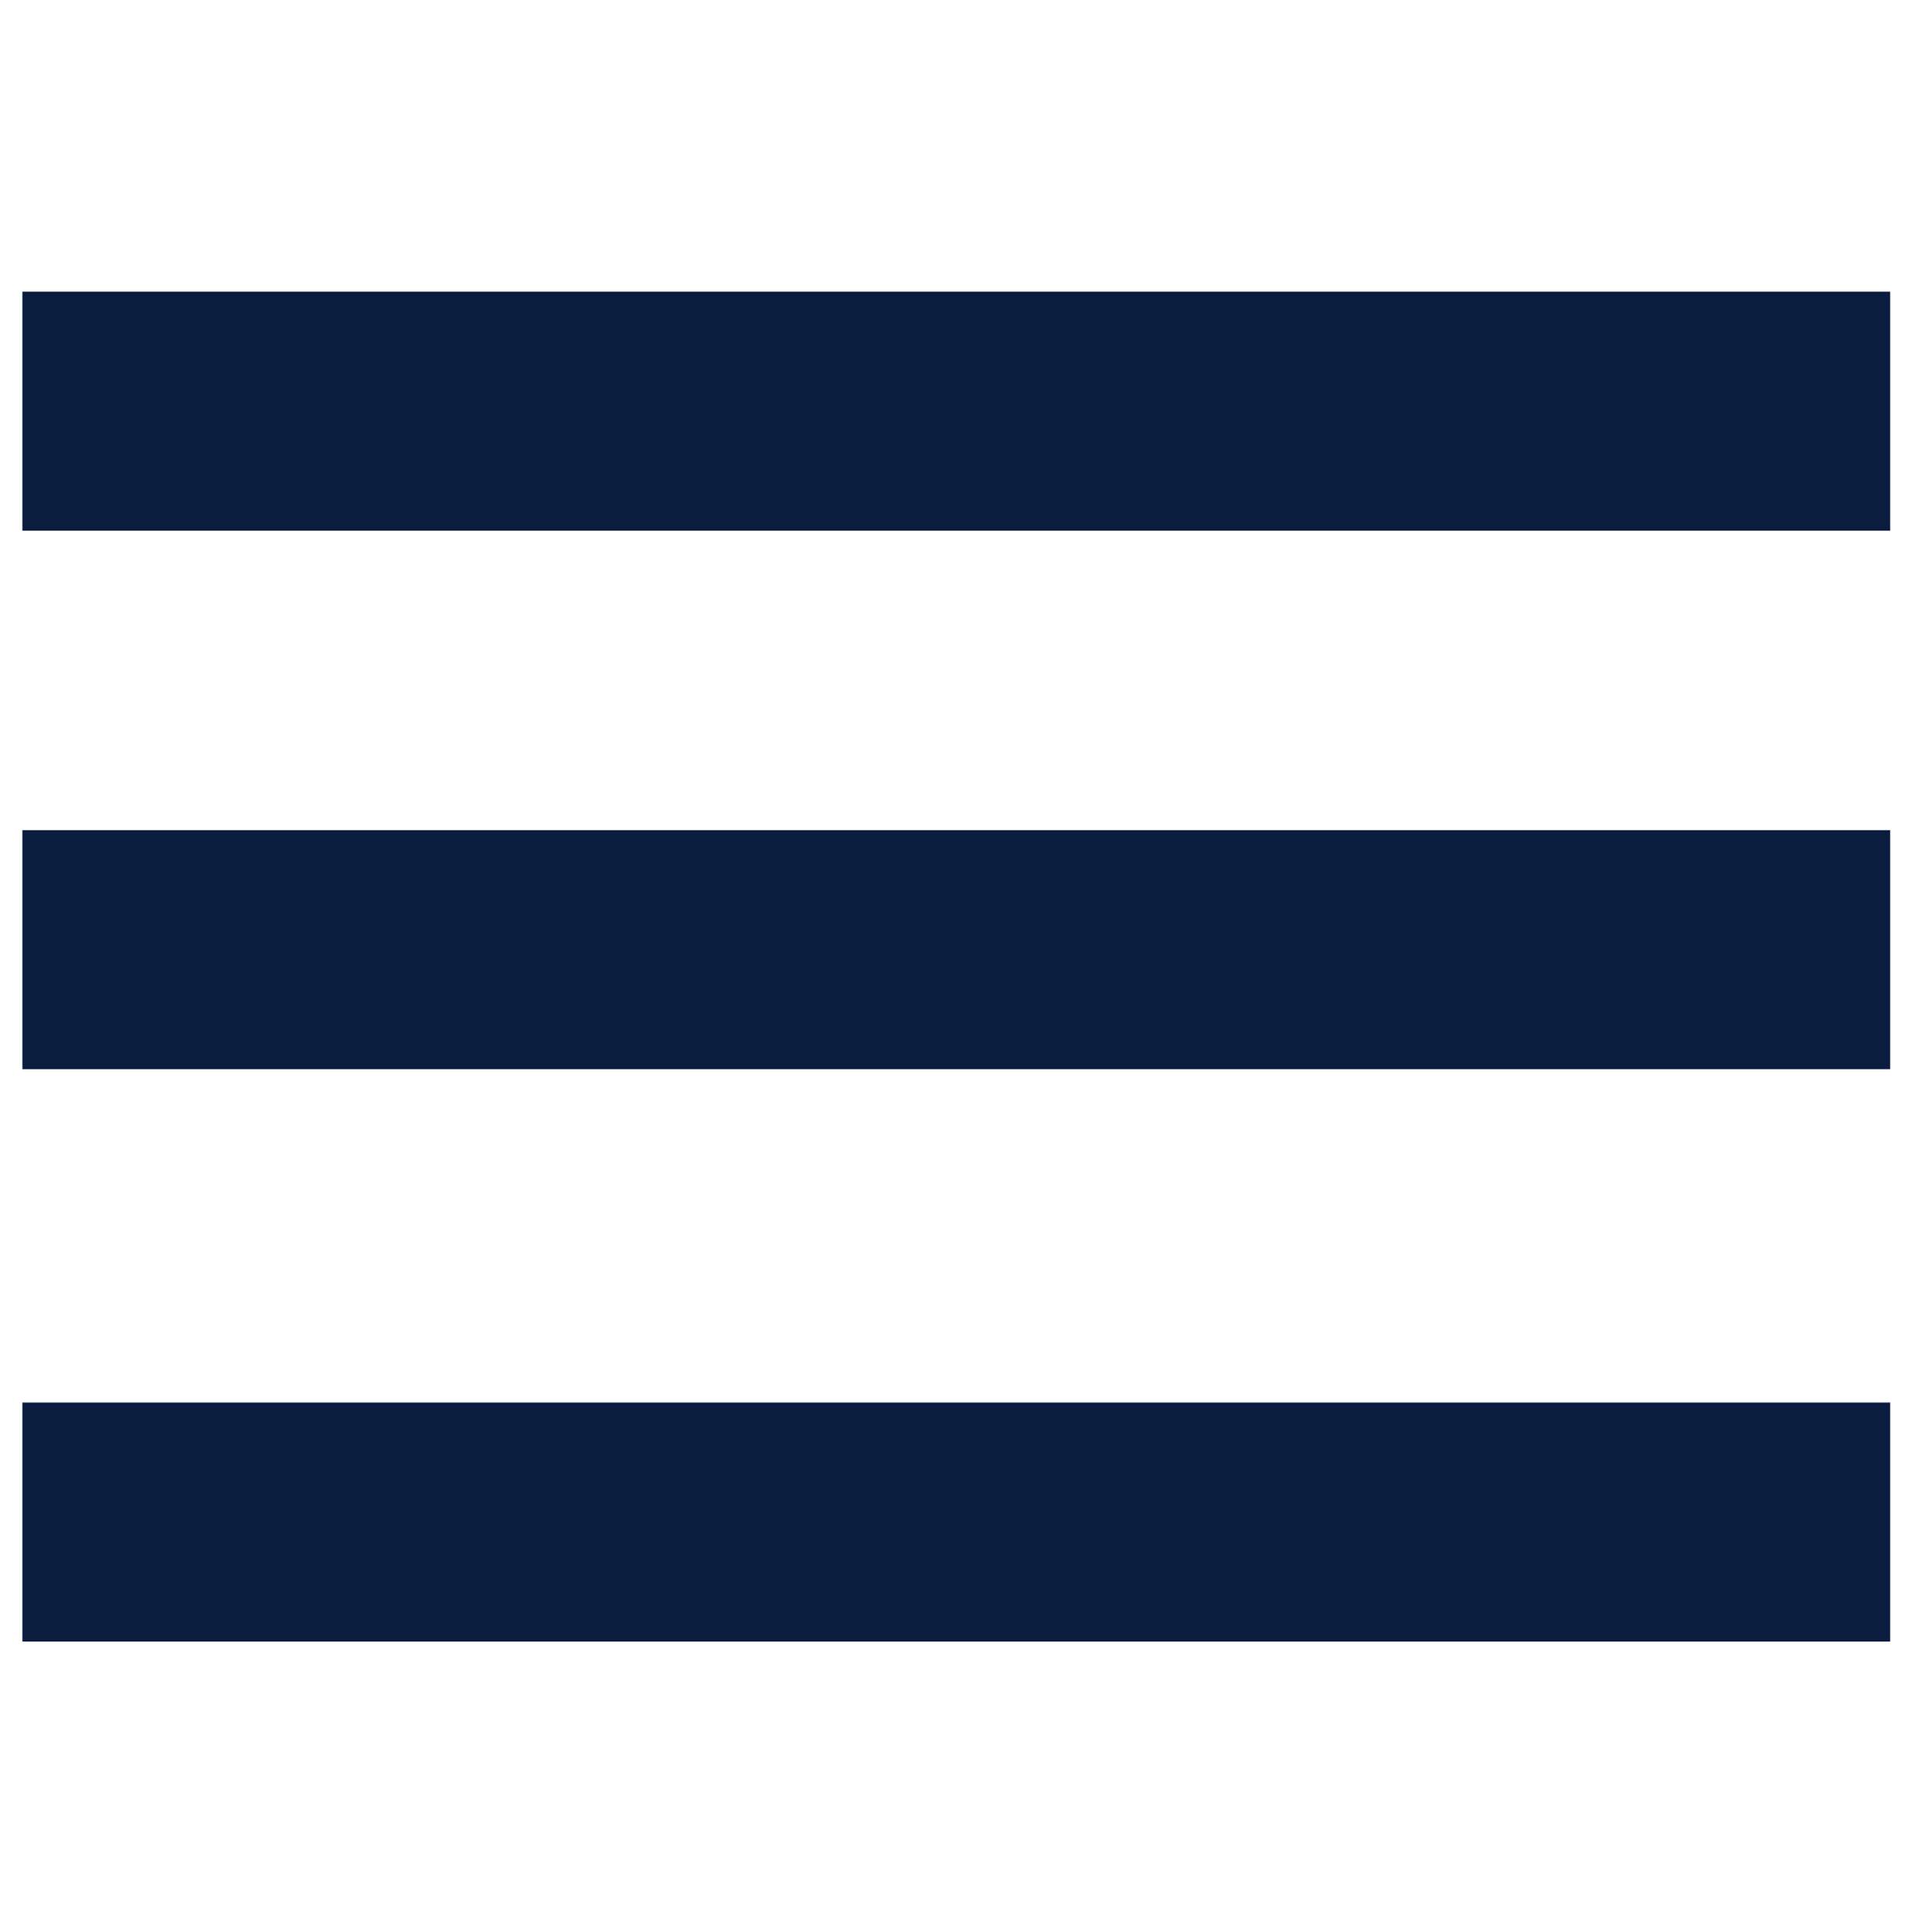
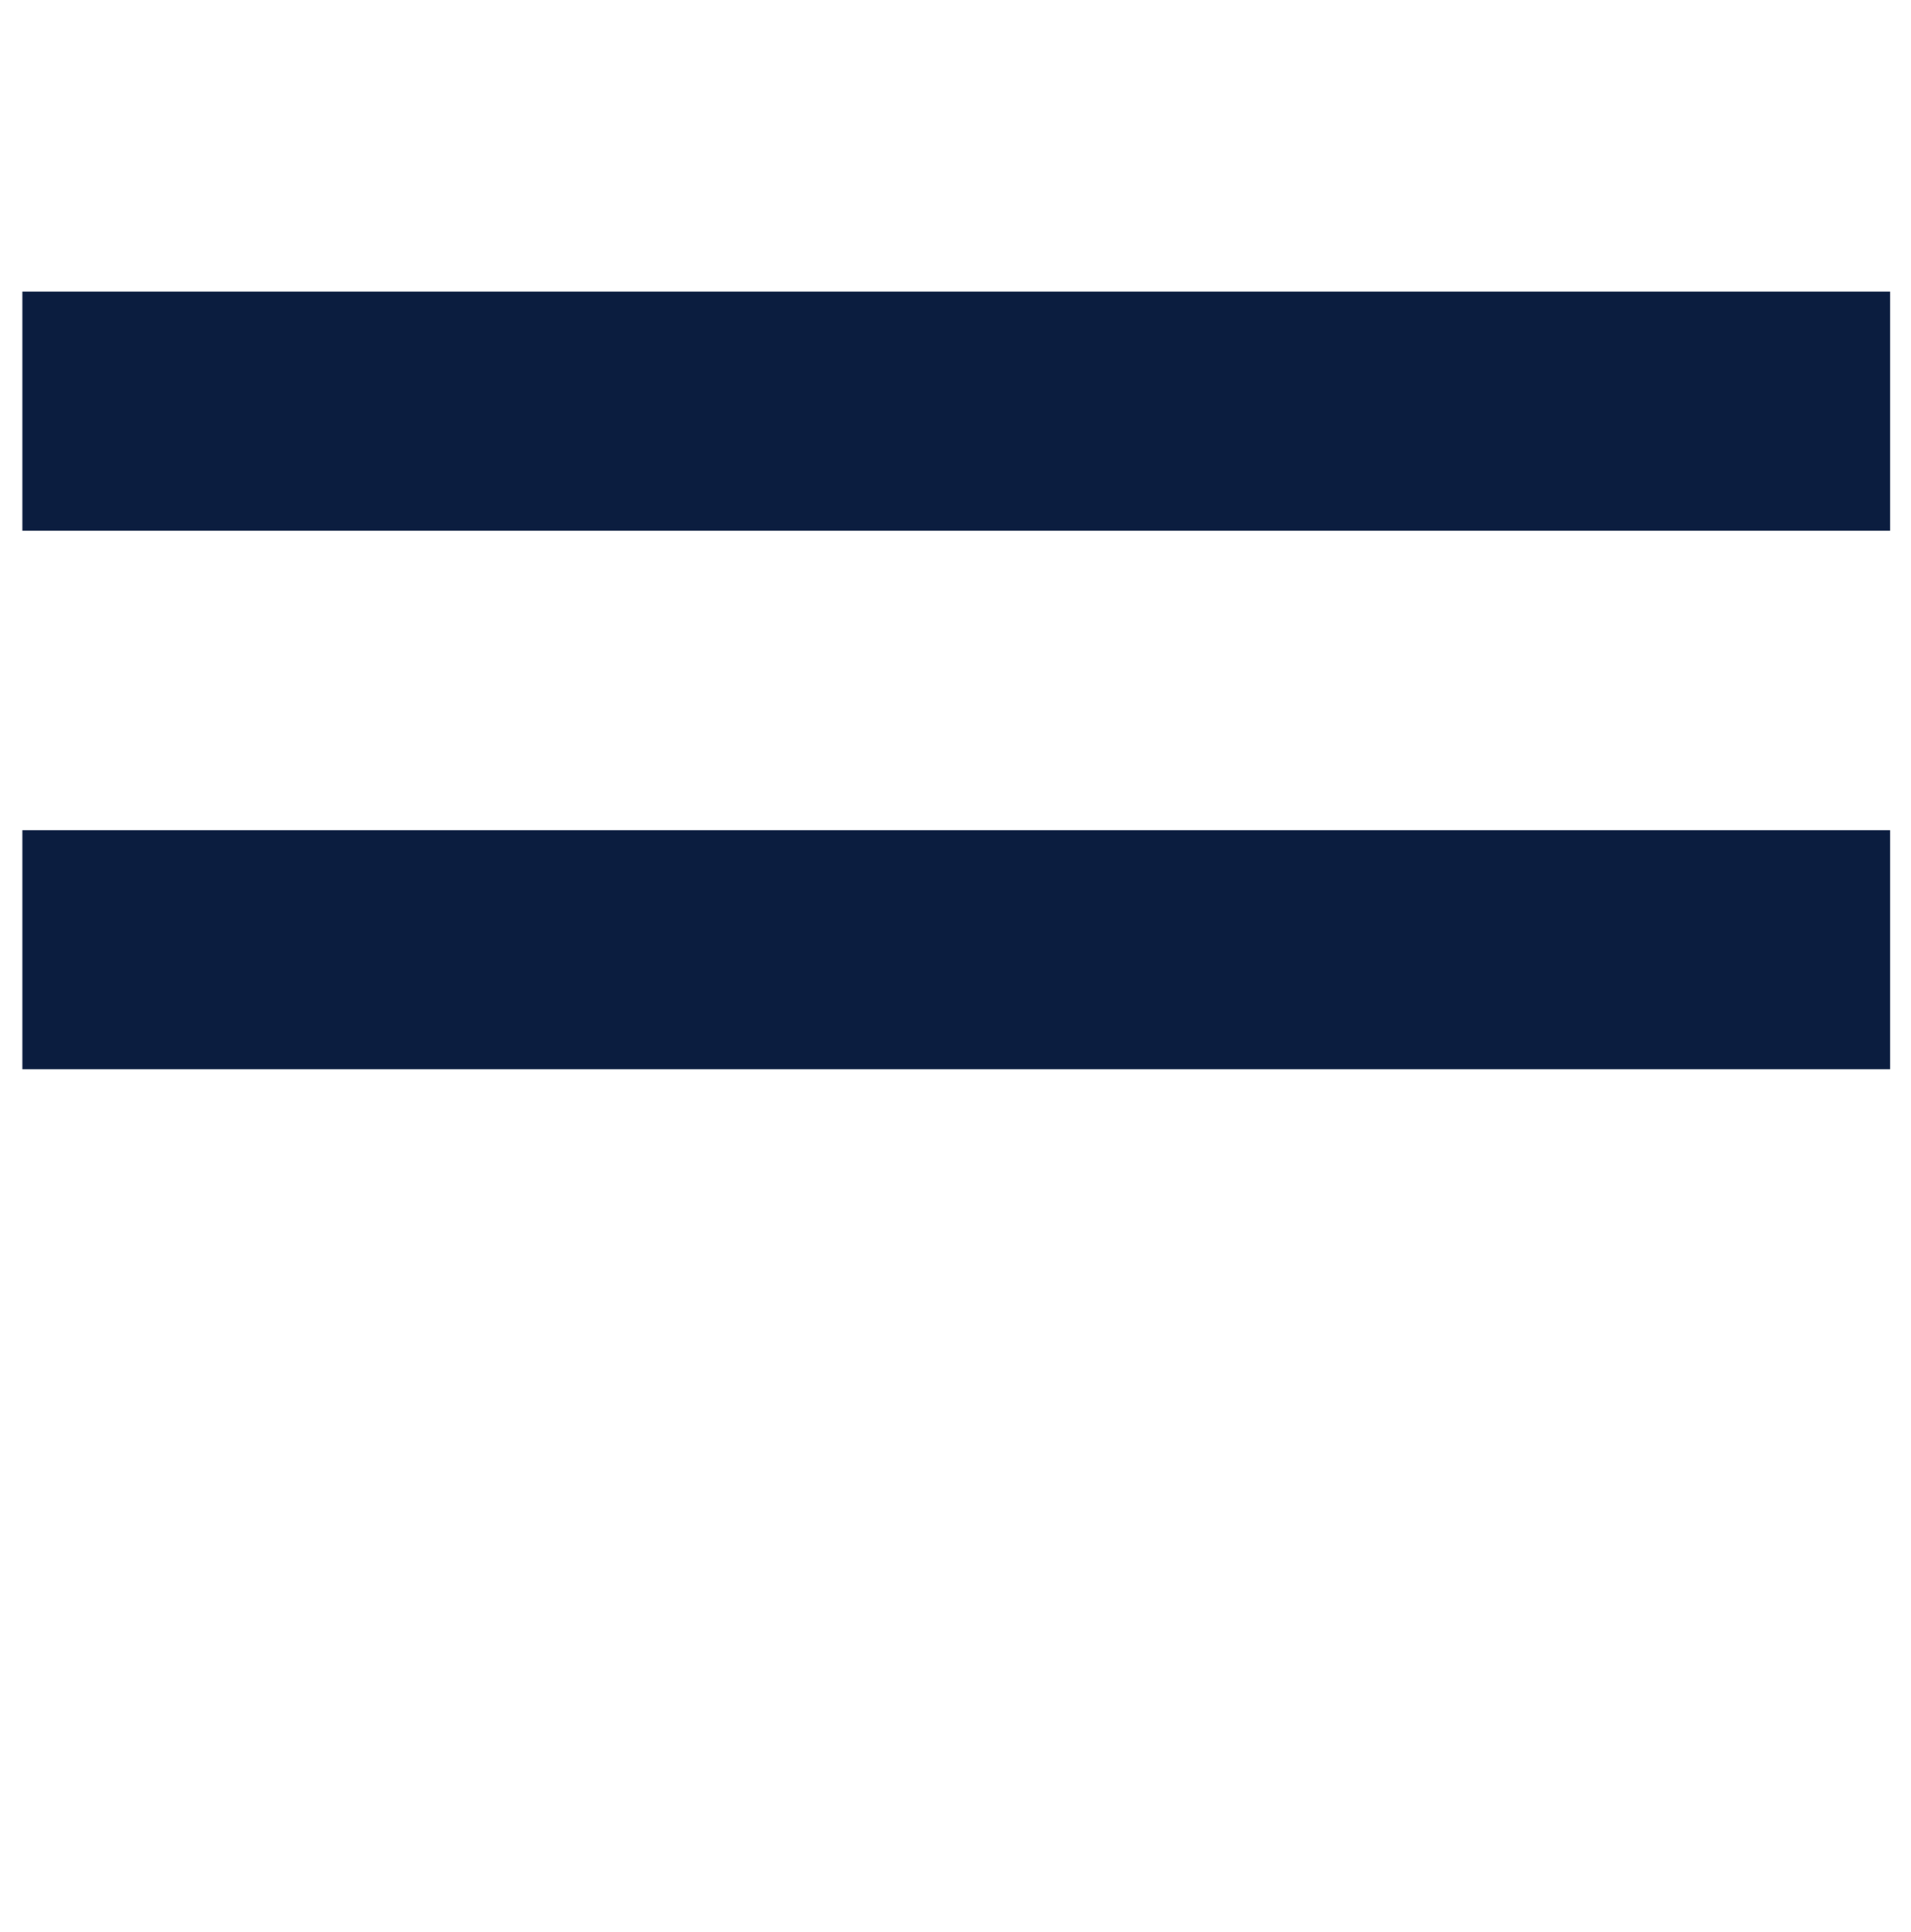
<svg xmlns="http://www.w3.org/2000/svg" version="1.1" id="Calque_1" x="0px" y="0px" viewBox="0 0 367 371" style="enable-background:new 0 0 367 371;" xml:space="preserve">
  <style type="text/css">
	.st0{fill:#0B1D3F;}
</style>
  <rect x="4.3" y="56" class="st0" width="358.7" height="45.9" />
  <rect x="4.3" y="159.4" class="st0" width="358.7" height="45.9" />
-   <rect x="4.3" y="269.3" class="st0" width="358.7" height="45.9" />
</svg>